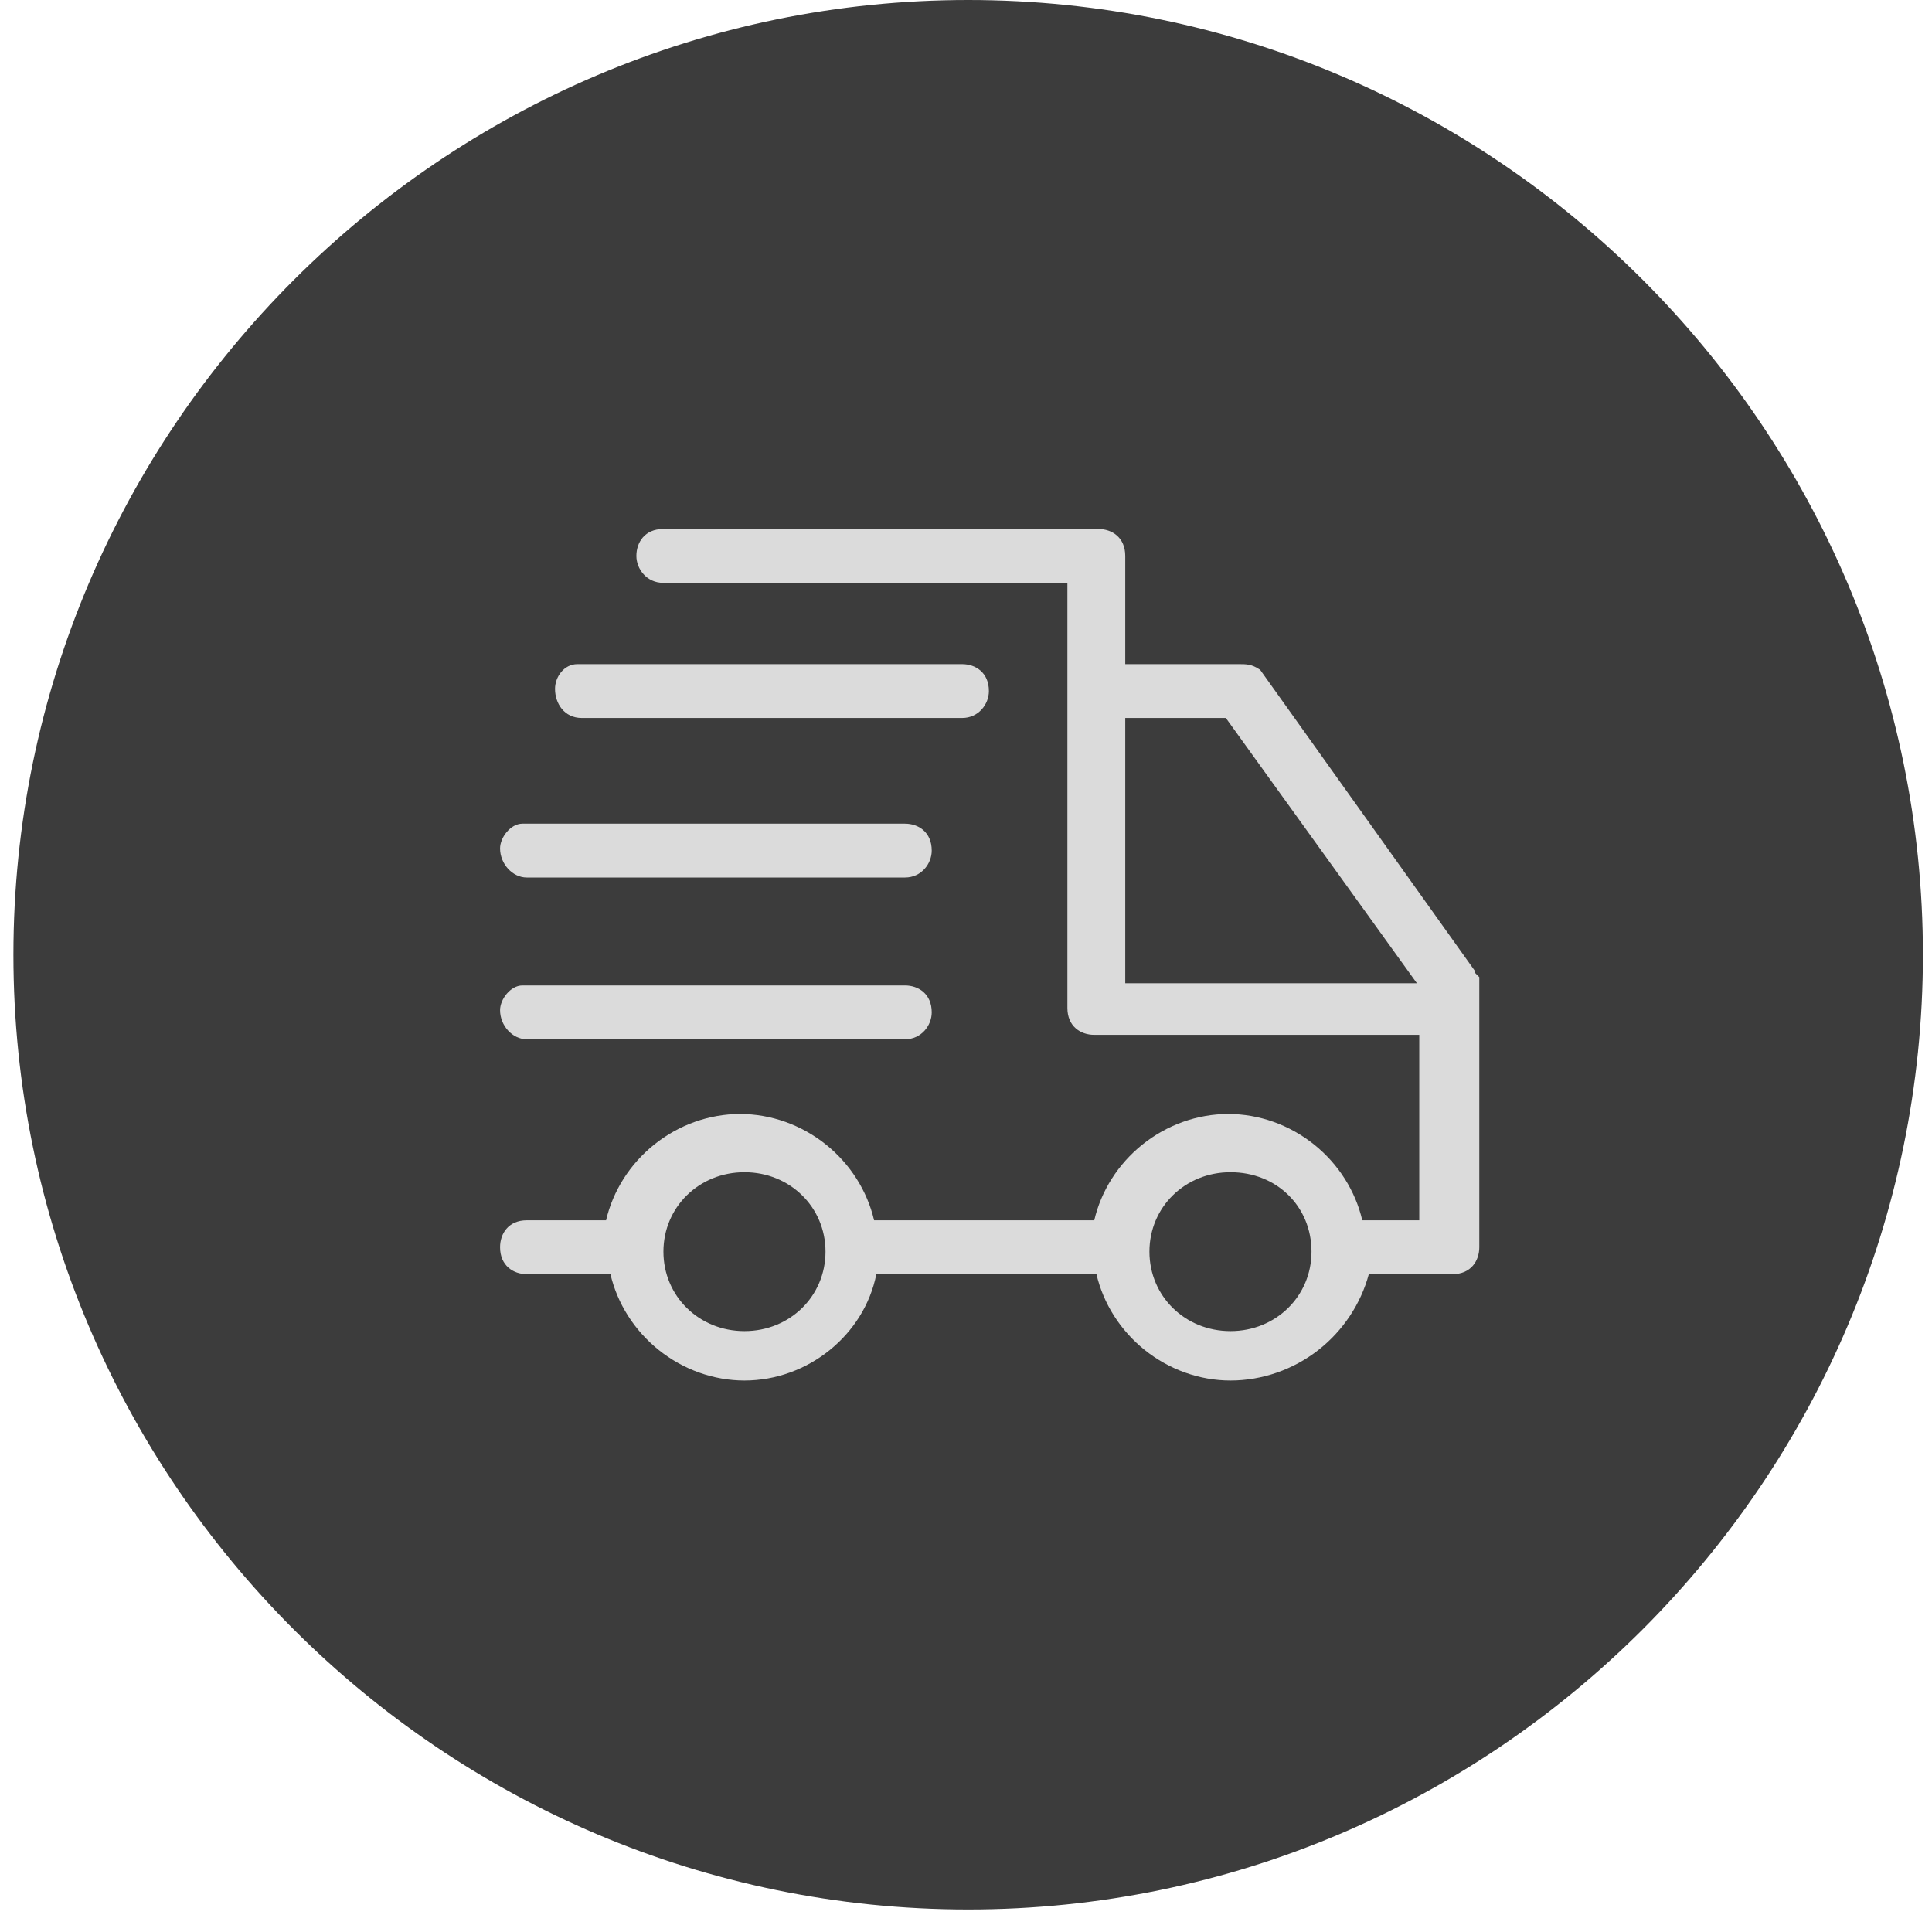
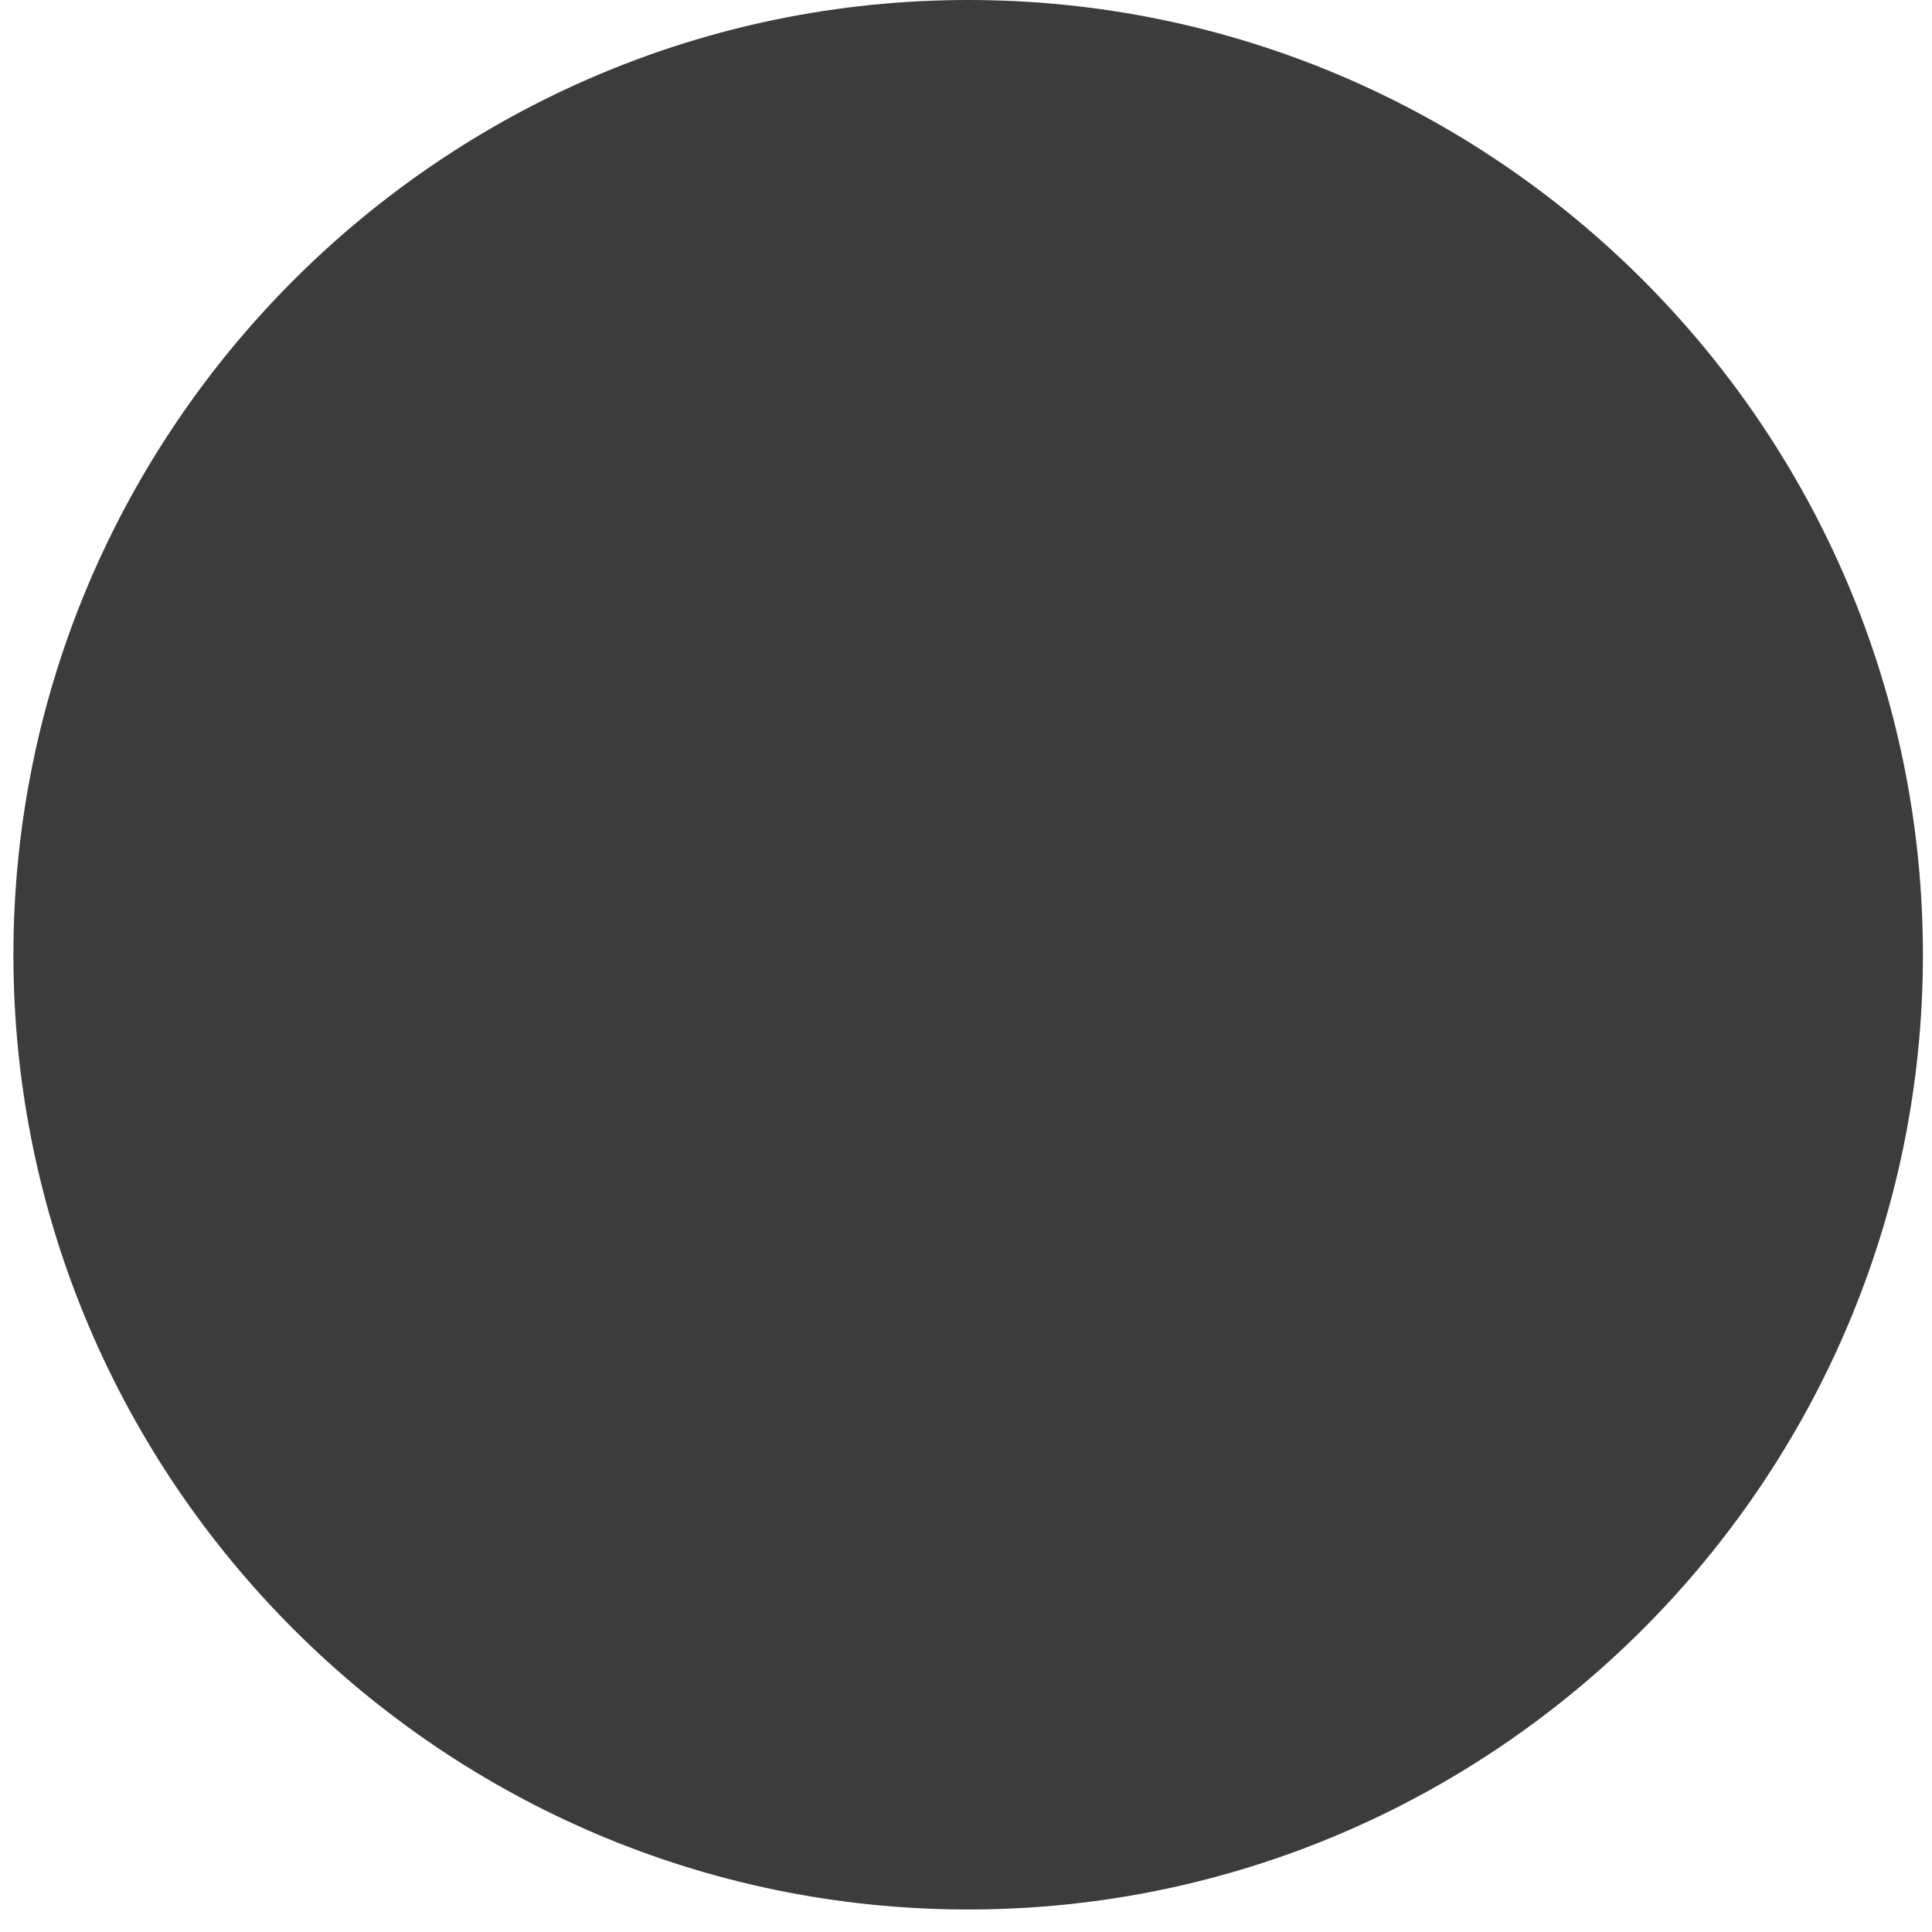
<svg xmlns="http://www.w3.org/2000/svg" fill="none" viewBox="0 0 54 54" height="54" width="54">
  <path fill="#3C3C3C" d="M27.061 0C12.363 0 0.375 11.988 0.375 26.686C0.375 41.383 12.363 53.371 27.061 53.371C41.758 53.371 53.746 41.383 53.746 26.686C53.746 11.988 41.786 0 27.061 0Z" />
-   <path fill="#DBDBDB" d="M34.392 38.586C33.531 38.586 32.677 38.281 31.989 37.728C31.314 37.185 30.838 36.435 30.646 35.613H24.494C24.158 37.311 22.582 38.586 20.808 38.586C19.947 38.586 19.094 38.281 18.406 37.728C17.73 37.185 17.254 36.435 17.062 35.613H14.723C14.352 35.613 13.977 35.38 13.977 34.86C13.977 34.486 14.207 34.108 14.723 34.108H16.94C17.131 33.286 17.607 32.536 18.283 31.993C18.971 31.44 19.824 31.136 20.685 31.136C21.547 31.136 22.4 31.44 23.088 31.993C23.764 32.536 24.239 33.286 24.431 34.108H30.585C30.776 33.286 31.252 32.536 31.928 31.993C32.616 31.44 33.469 31.136 34.331 31.136C35.192 31.136 36.045 31.44 36.733 31.993C37.409 32.536 37.885 33.286 38.076 34.108H39.669V28.924H30.581C30.209 28.924 29.834 28.692 29.834 28.172V16.29H18.534C18.073 16.29 17.787 15.9 17.787 15.538C17.787 15.164 18.018 14.786 18.534 14.786H30.704C31.076 14.786 31.451 15.018 31.451 15.538V18.563H34.638C34.832 18.563 34.985 18.563 35.203 18.71L35.223 18.723L41.224 27.138V27.177C41.227 27.186 41.24 27.205 41.246 27.211L41.347 27.312V34.86C41.347 35.235 41.116 35.613 40.6 35.613H38.259C38.037 36.441 37.539 37.192 36.855 37.729C36.151 38.281 35.277 38.586 34.392 38.586ZM34.392 32.764C33.122 32.764 32.127 33.739 32.127 34.984C32.127 36.229 33.122 37.205 34.392 37.205C35.662 37.205 36.657 36.229 36.657 34.984C36.657 33.719 35.683 32.764 34.392 32.764ZM20.808 32.764C19.538 32.764 18.543 33.739 18.543 34.984C18.543 36.229 19.538 37.205 20.808 37.205C22.078 37.205 23.073 36.229 23.073 34.984C23.073 33.739 22.078 32.764 20.808 32.764ZM39.603 27.482L34.263 20.068H31.451V27.482H39.603ZM14.723 29.048C14.325 29.048 13.977 28.668 13.977 28.234C13.977 27.93 14.27 27.544 14.6 27.544H25.295C25.667 27.544 26.042 27.776 26.042 28.296C26.042 28.658 25.756 29.048 25.295 29.048H14.723ZM14.723 24.527C14.325 24.527 13.977 24.147 13.977 23.713C13.977 23.409 14.27 23.022 14.6 23.022H25.295C25.667 23.022 26.042 23.255 26.042 23.775C26.042 24.137 25.756 24.527 25.295 24.527H14.723V24.527ZM16.26 20.068C15.77 20.068 15.513 19.659 15.513 19.254C15.513 18.921 15.764 18.563 16.137 18.563H26.893C27.265 18.563 27.64 18.796 27.64 19.316C27.64 19.678 27.355 20.068 26.893 20.068H16.26Z" />
</svg>